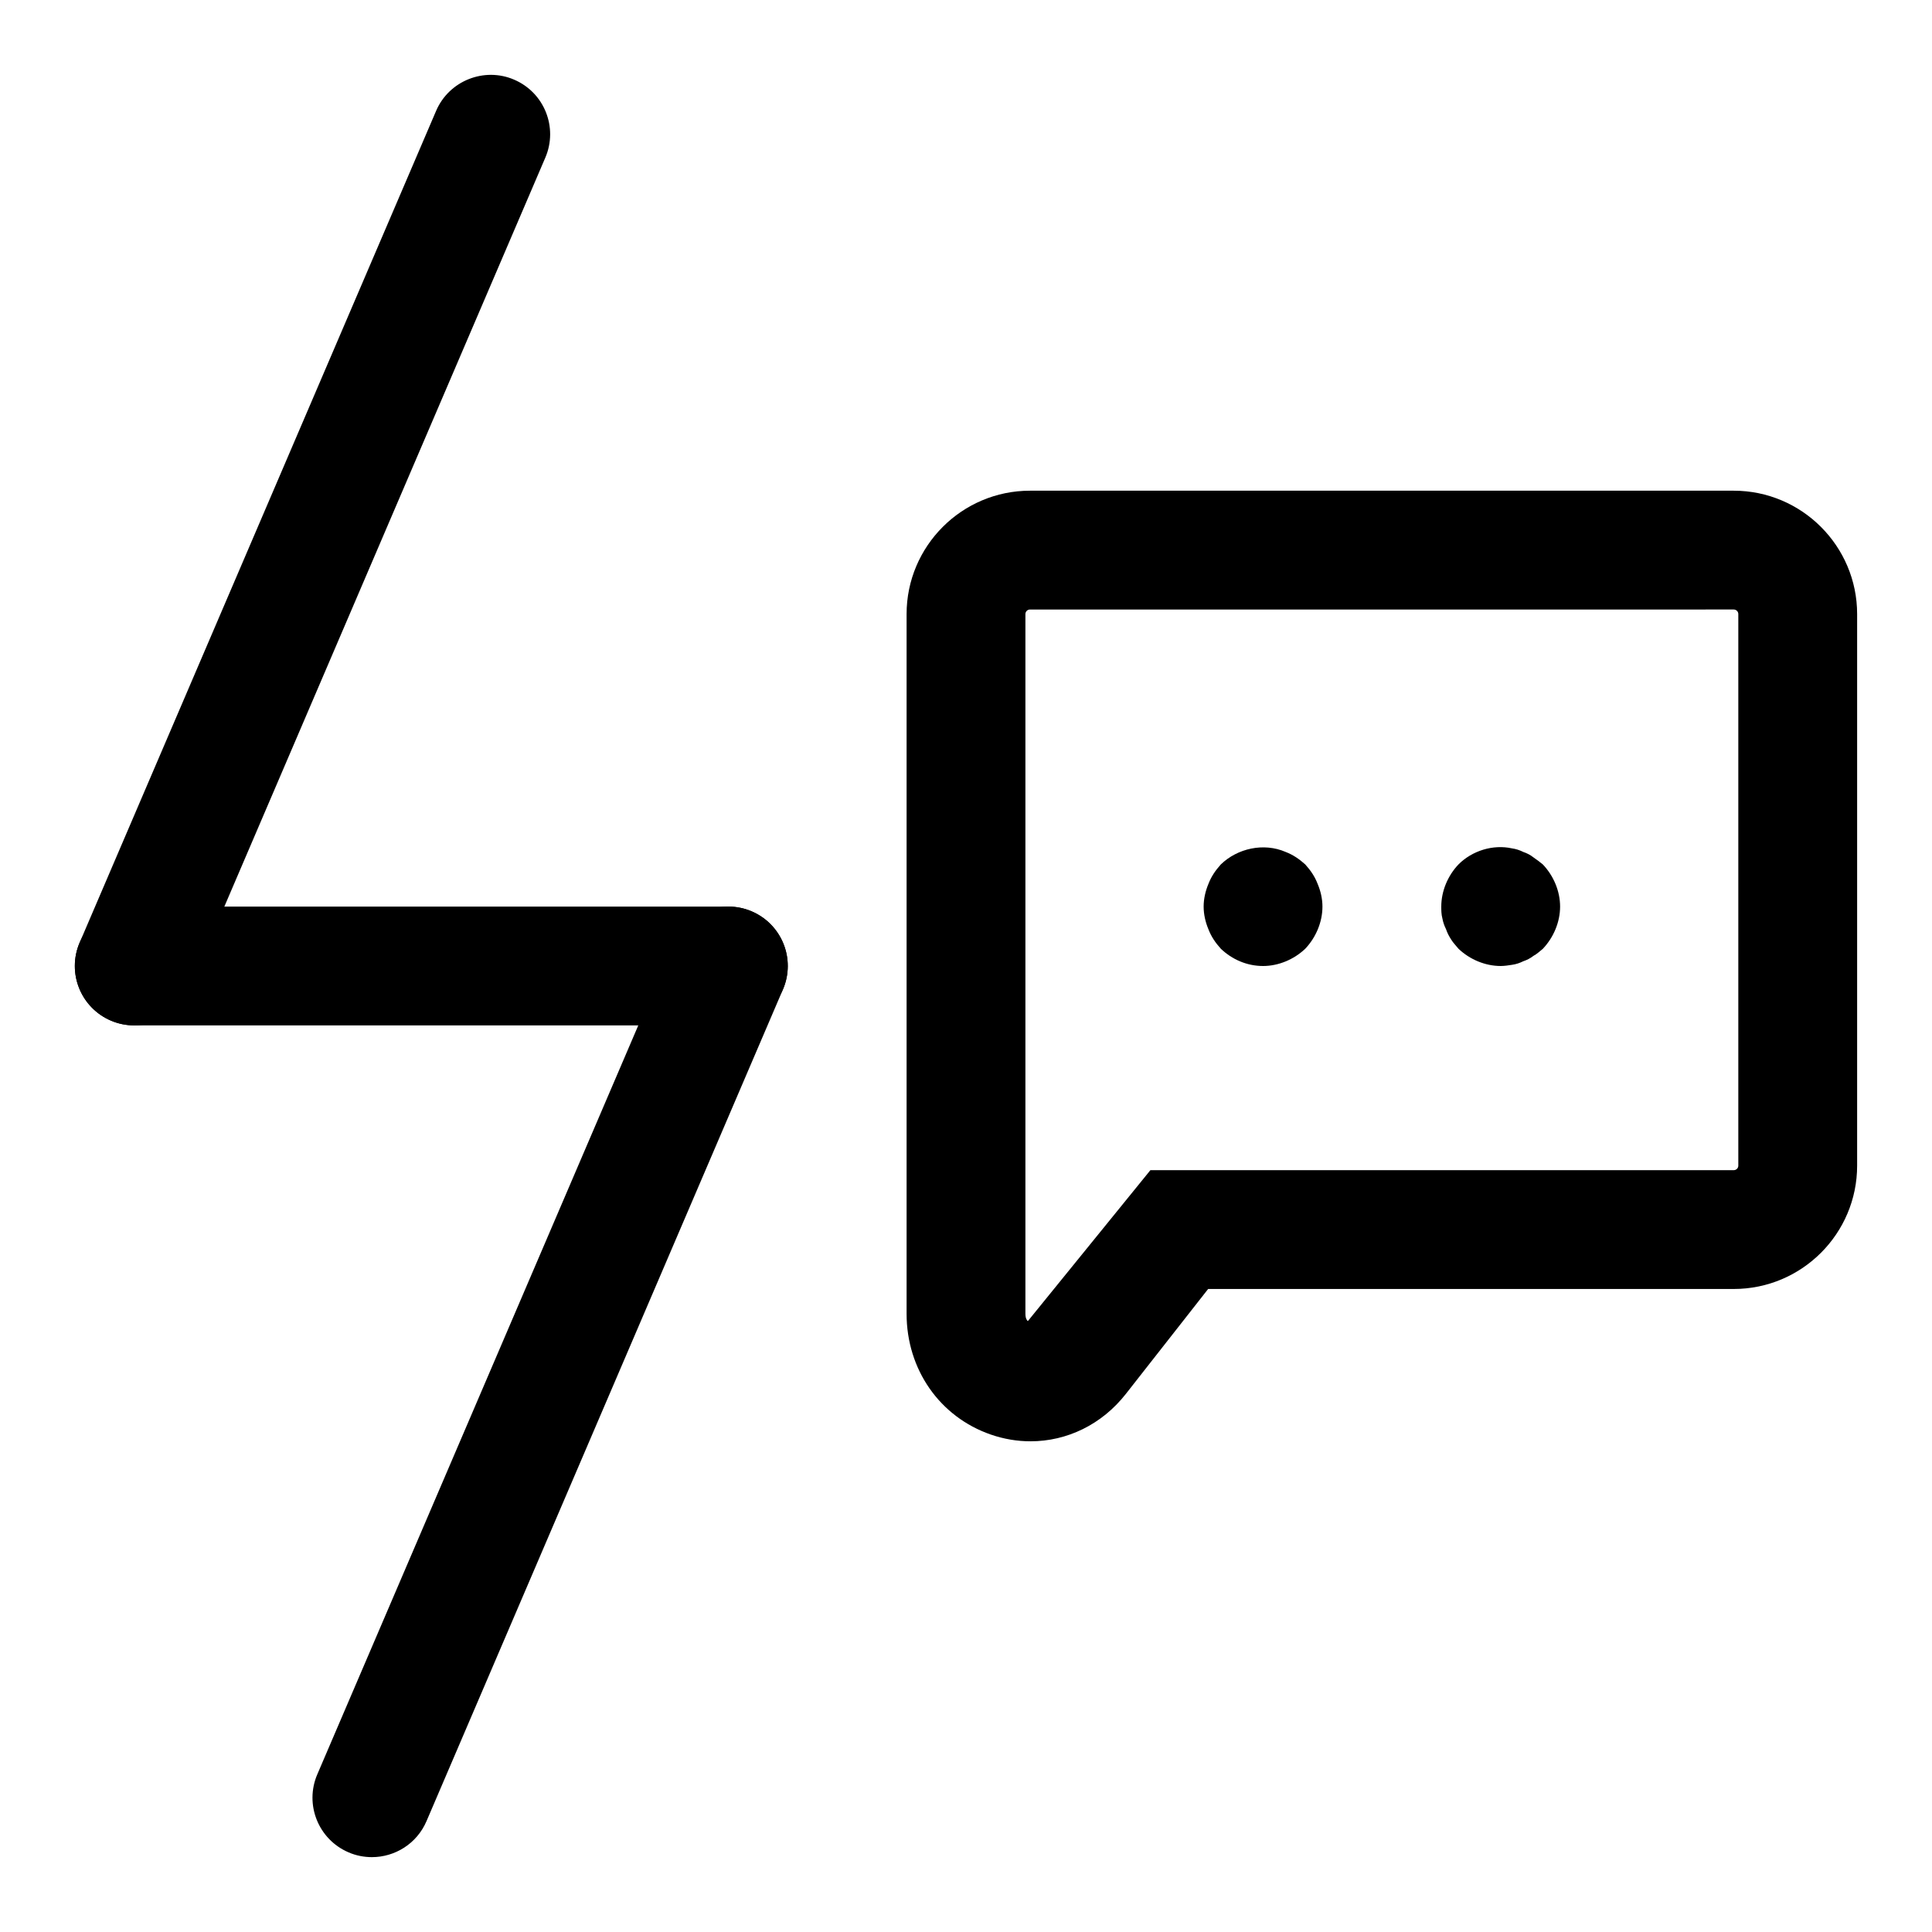
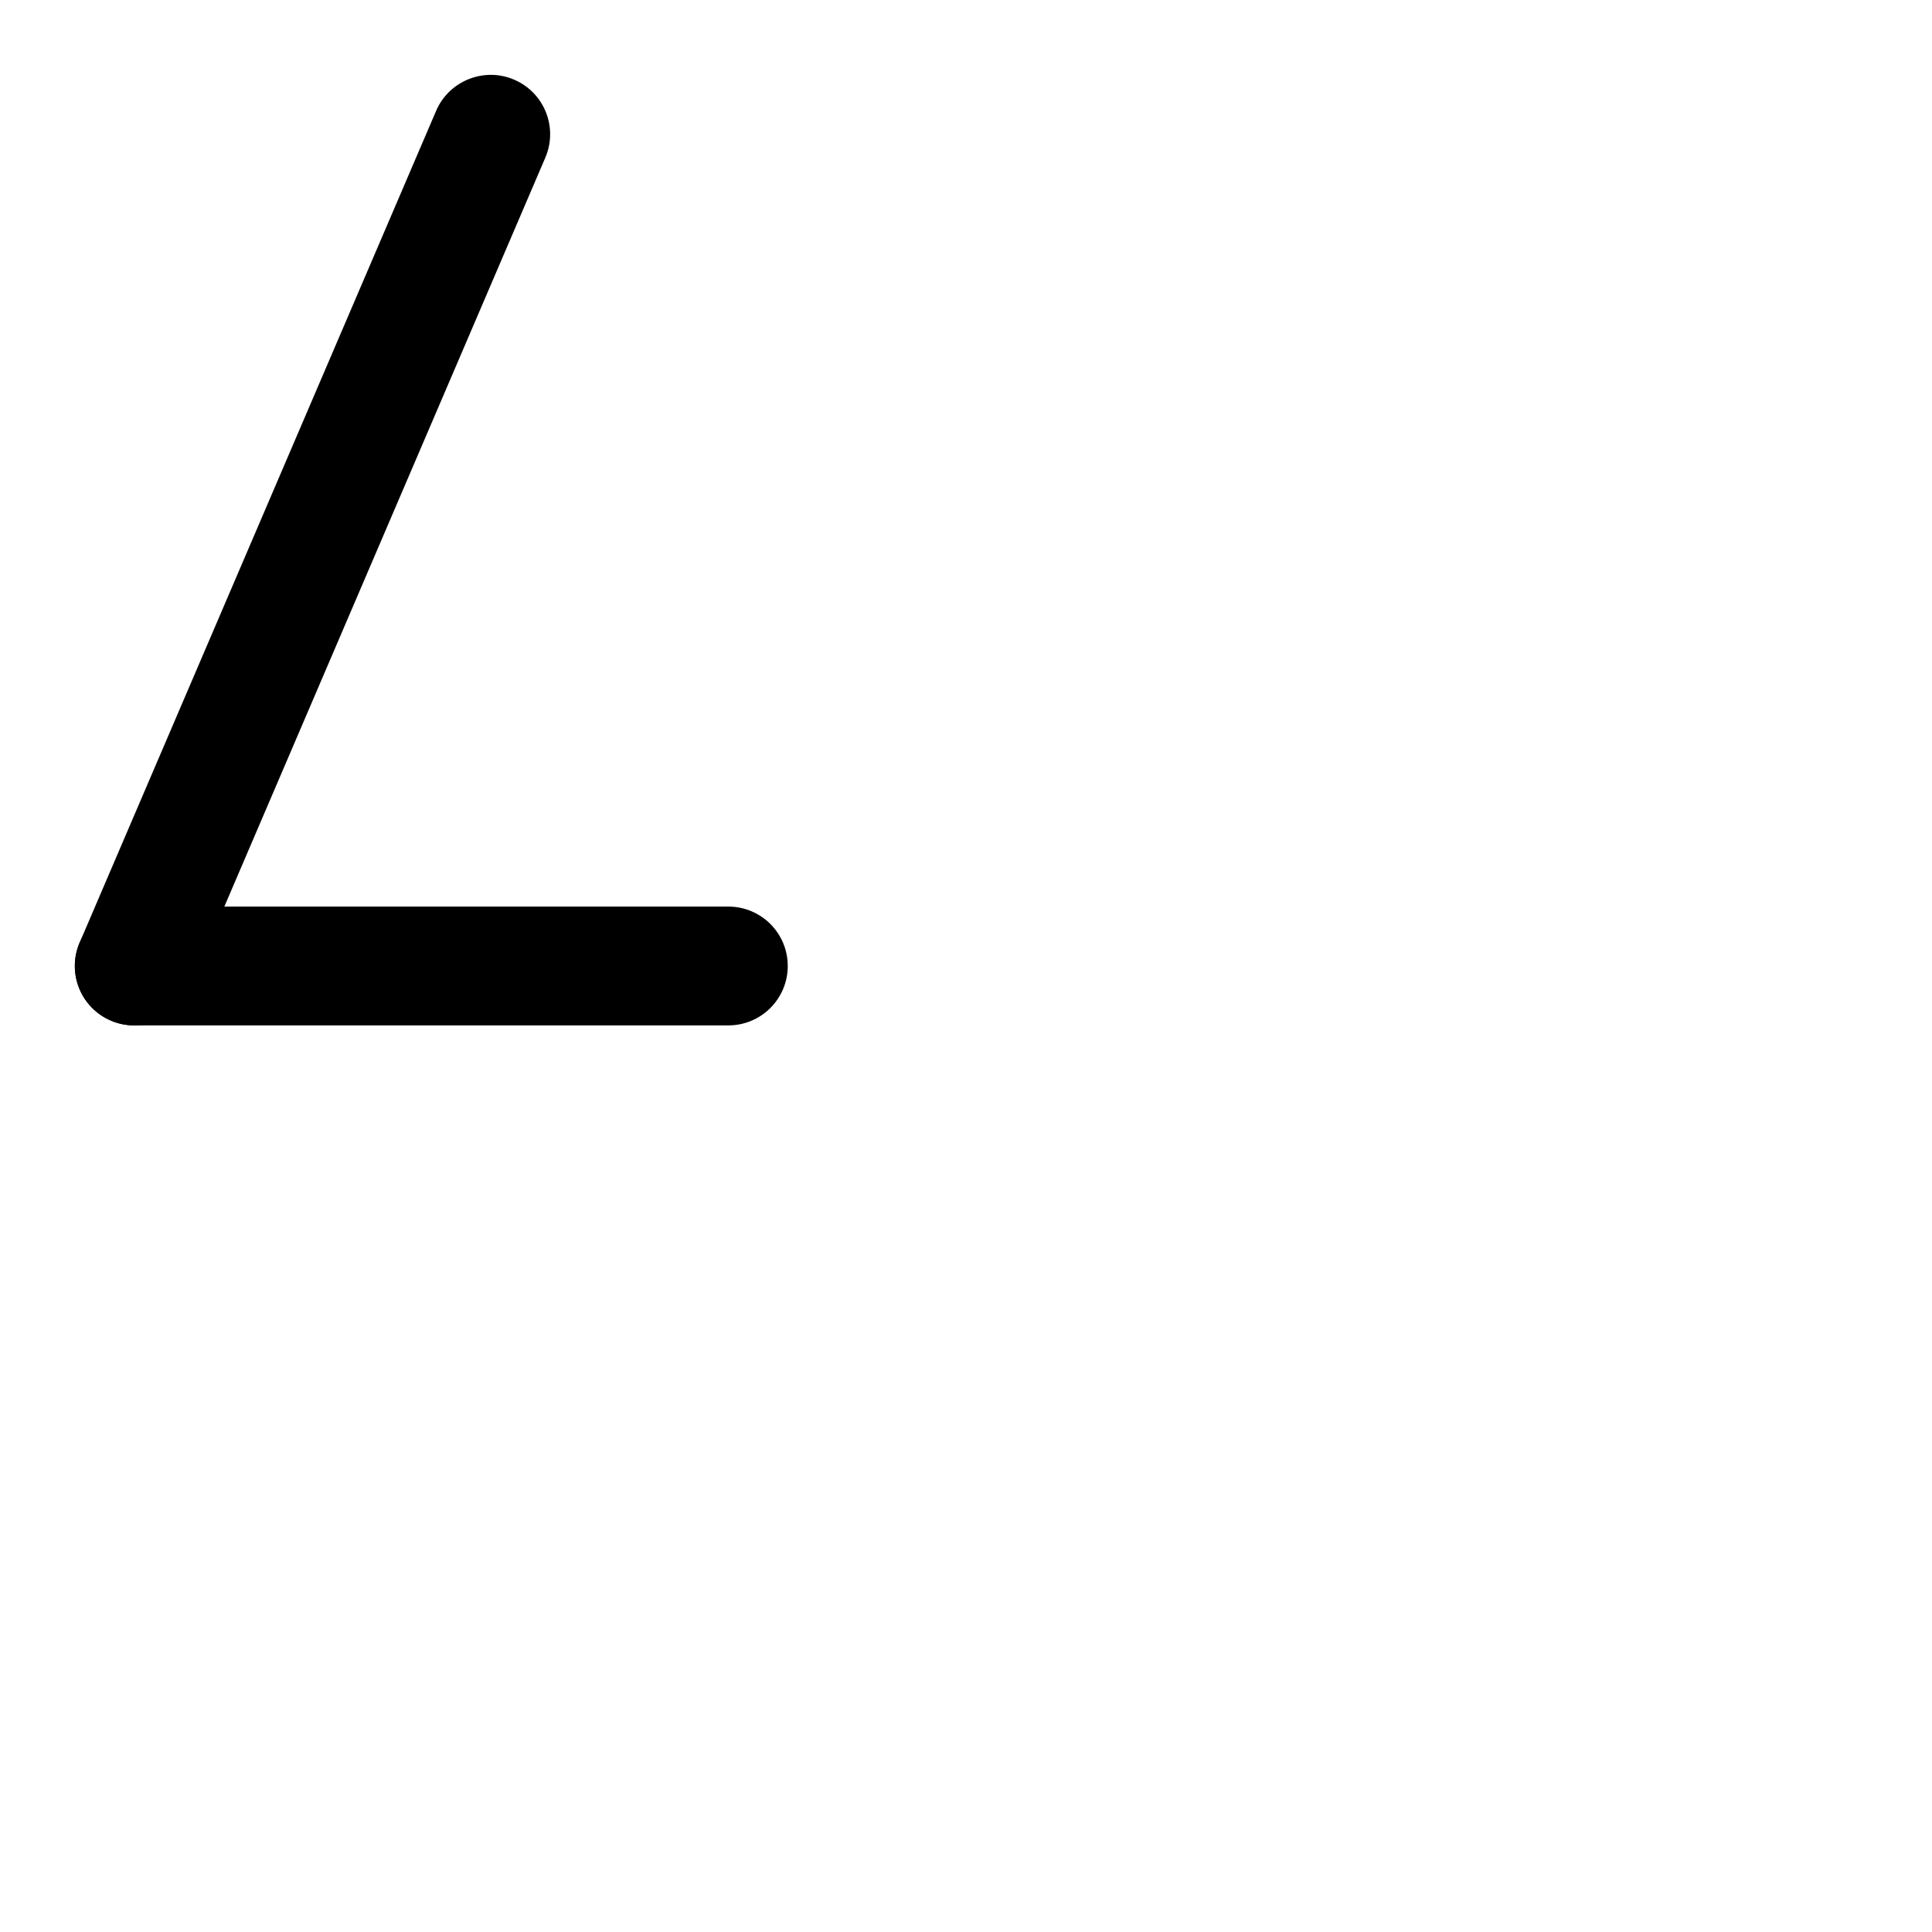
<svg xmlns="http://www.w3.org/2000/svg" fill="#000000" width="800px" height="800px" version="1.1" viewBox="144 144 512 512">
  <g>
    <path d="m337.02 415.74h-157.44c-8.707 0-15.742-7.055-15.742-15.742 0-8.691 7.039-15.742 15.742-15.742h157.44c8.707 0 15.742 7.055 15.742 15.742s-7.035 15.742-15.742 15.742z" />
    <path d="m179.58 415.74c-2.078 0-4.188-0.41-6.203-1.273-7.996-3.418-11.699-12.676-8.266-20.672l94.465-220.42c3.418-7.981 12.754-11.684 20.672-8.266 7.996 3.418 11.699 12.676 8.266 20.672l-94.465 220.42c-2.551 5.965-8.359 9.539-14.469 9.539z" />
-     <path d="m242.56 636.16c-2.078 0-4.188-0.395-6.203-1.273-7.996-3.434-11.699-12.691-8.266-20.672l94.465-220.42c3.434-7.981 12.723-11.684 20.672-8.266 7.996 3.418 11.699 12.676 8.266 20.672l-94.465 220.42c-2.551 5.965-8.359 9.539-14.469 9.539z" />
-     <path d="m417.1 525.96c-3.496 0-7.023-0.582-10.5-1.777-13.574-4.691-22.344-17.27-22.344-32.023v-185.42c0-18.027 14.676-32.699 32.699-32.699h186.5c18.027 0 32.703 14.672 32.703 32.699v146.17c0 18.027-14.672 32.684-32.699 32.684h-139.29l-21.805 27.805c-6.363 8.125-15.621 12.562-25.27 12.562zm-0.145-220.43c-0.676 0-1.211 0.551-1.211 1.211v185.4c0 1.387 0.488 1.828 0.645 1.969l32.48-40.004h154.59c0.676 0 1.211-0.535 1.211-1.195v-146.17c0.004-0.664-0.531-1.215-1.211-1.215z" />
-     <path d="m478.72 400c-4.266 0-8.203-1.73-11.18-4.566-1.418-1.574-2.519-3.148-3.305-5.195-0.789-1.891-1.258-3.938-1.258-5.984s0.473-4.094 1.258-5.984c0.789-2.047 1.891-3.621 3.305-5.195 4.394-4.25 11.336-5.824 17.16-3.305 2.047 0.789 3.606 1.891 5.195 3.305 1.418 1.574 2.519 3.148 3.305 5.195 0.793 1.891 1.262 3.938 1.262 5.984 0 4.094-1.73 8.188-4.566 11.18-2.988 2.832-7.082 4.566-11.176 4.566z" />
-     <path d="m541.7 400c-4.094 0-8.203-1.73-11.18-4.566-0.629-0.789-1.418-1.574-1.891-2.363-0.629-0.945-1.102-1.891-1.418-2.832-0.473-0.945-0.789-1.891-0.961-2.832-0.297-1.105-0.297-2.207-0.297-3.152 0-4.094 1.715-8.188 4.566-11.18 3.606-3.621 9.133-5.352 14.152-4.25 1.102 0.156 2.047 0.473 2.992 0.945 0.945 0.316 1.891 0.789 2.676 1.418 0.945 0.629 1.73 1.258 2.519 1.891 2.852 2.988 4.582 7.082 4.582 11.176s-1.73 8.188-4.566 11.18c-0.789 0.629-1.59 1.418-2.519 1.891-0.789 0.629-1.73 1.102-2.676 1.418-0.961 0.473-1.891 0.789-2.992 0.945-0.941 0.152-2.043 0.312-2.988 0.312z" />
  </g>
</svg>